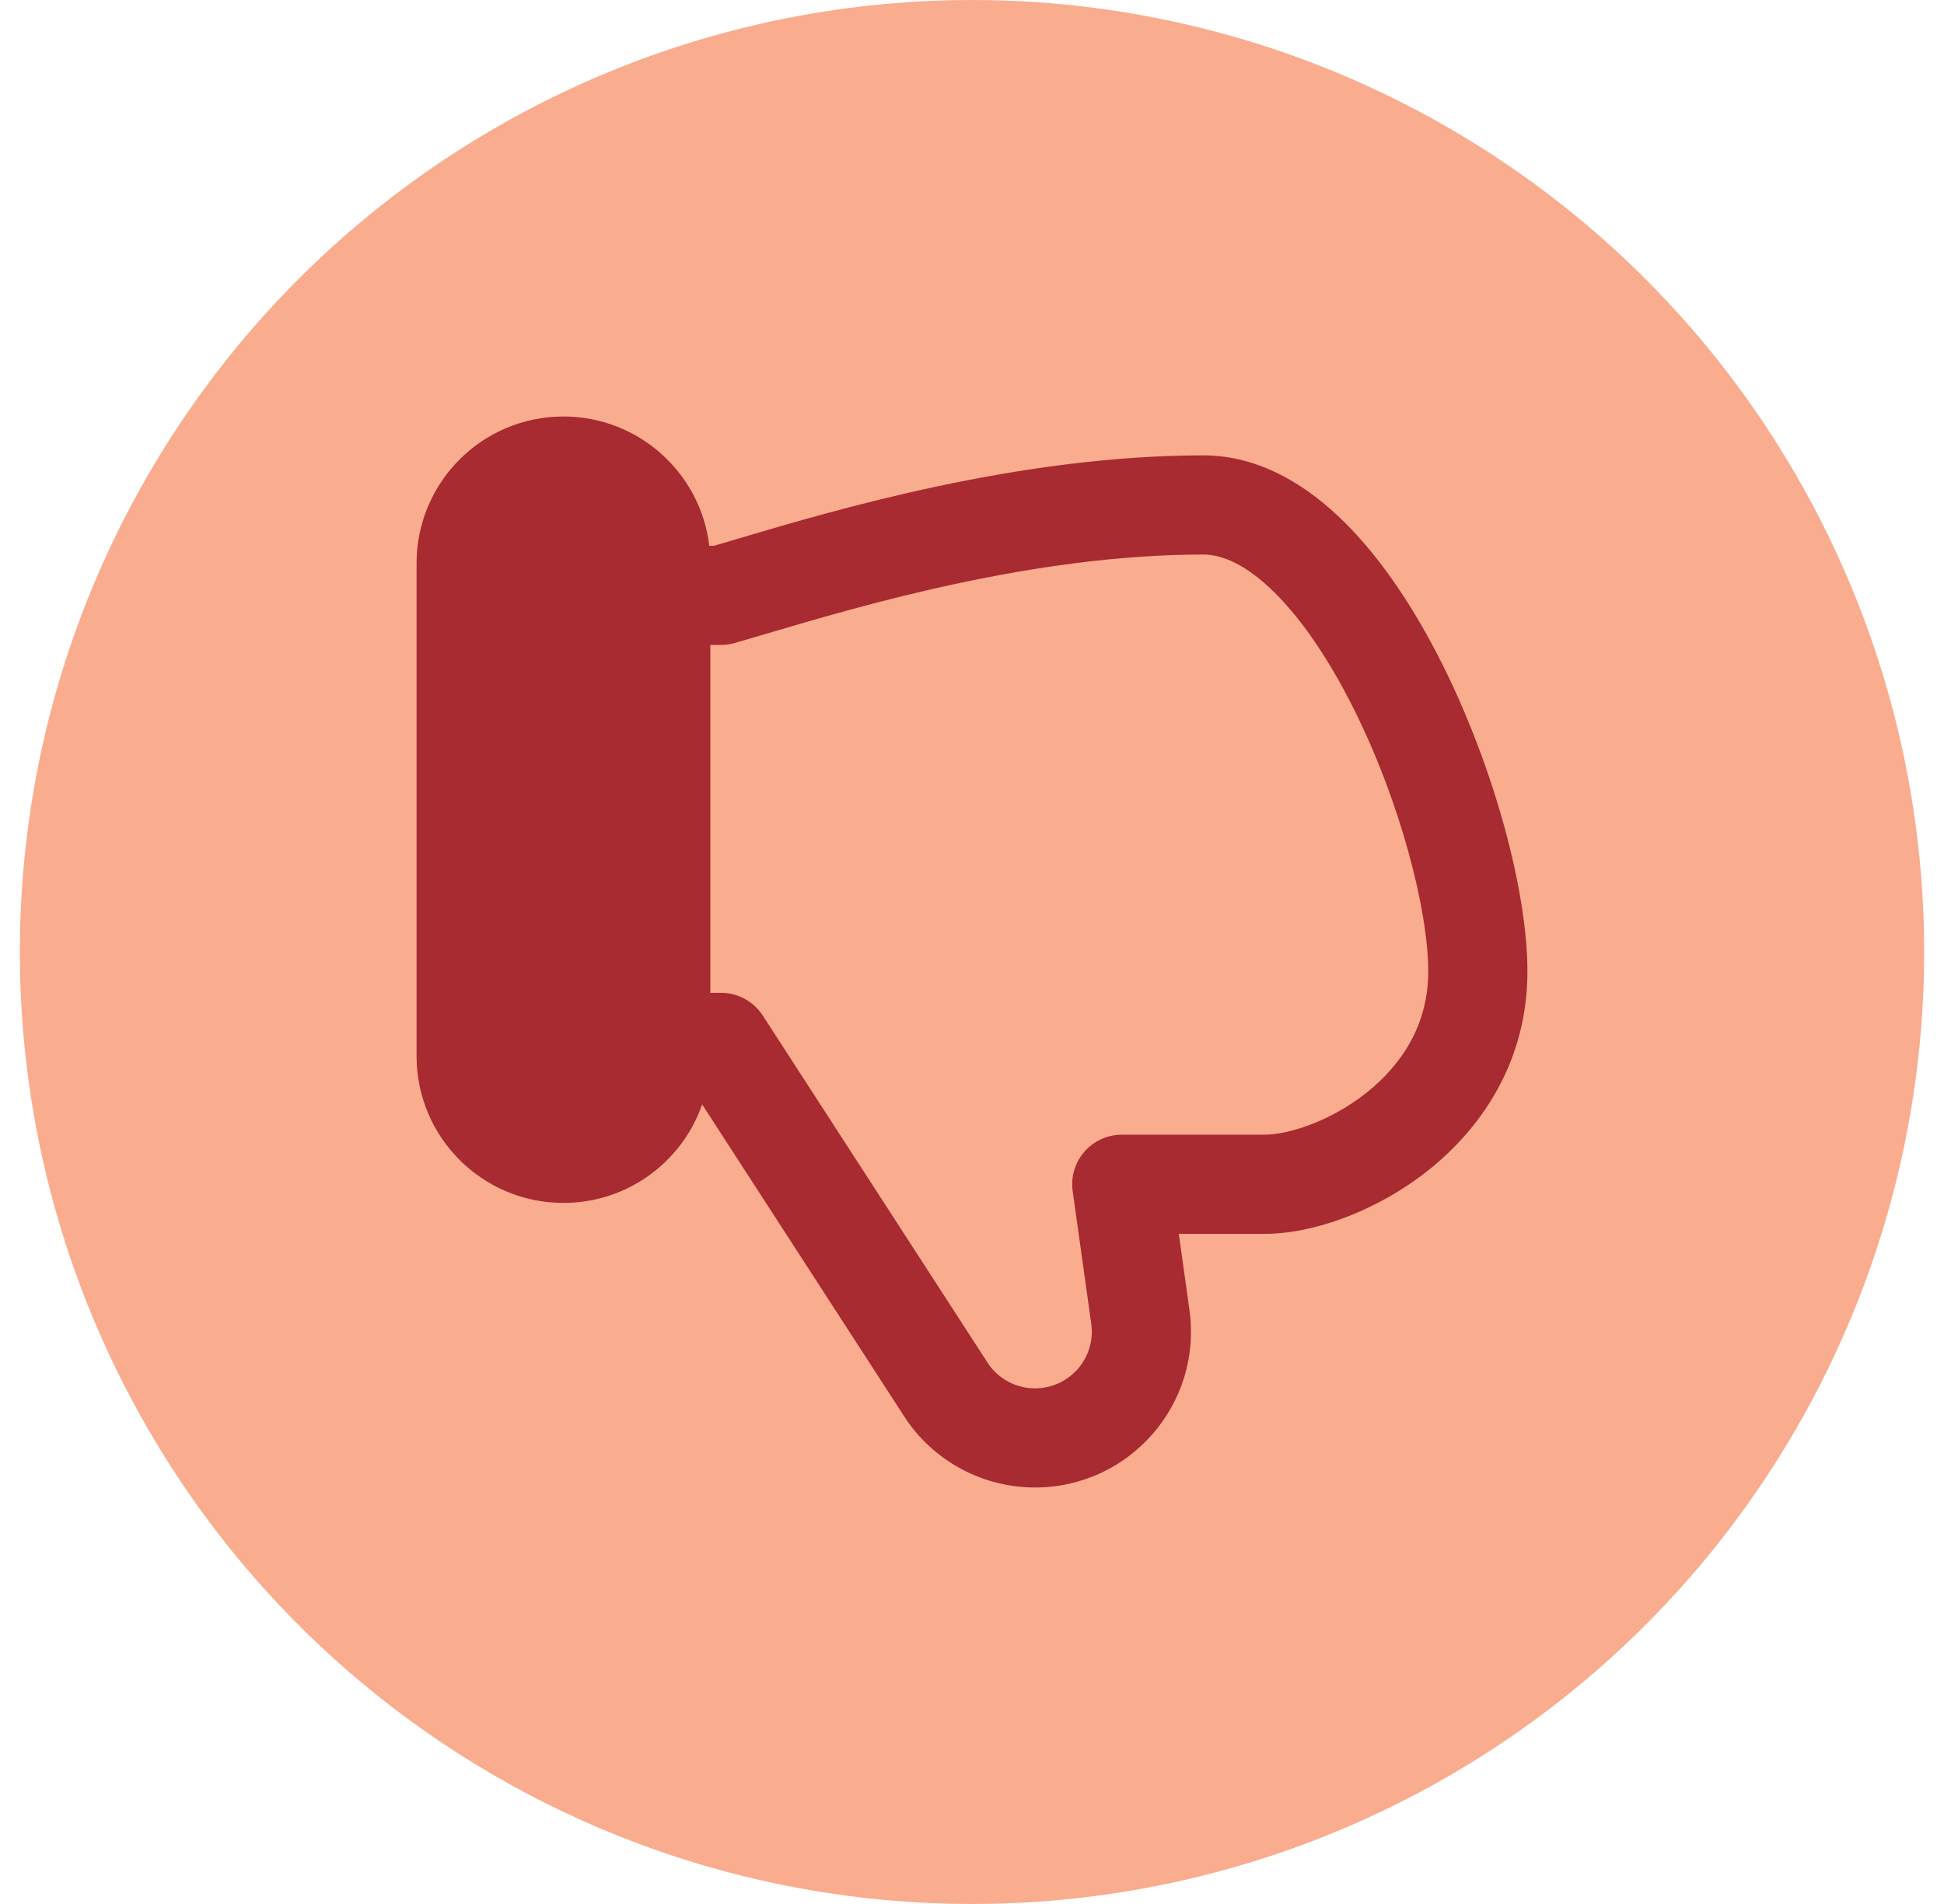
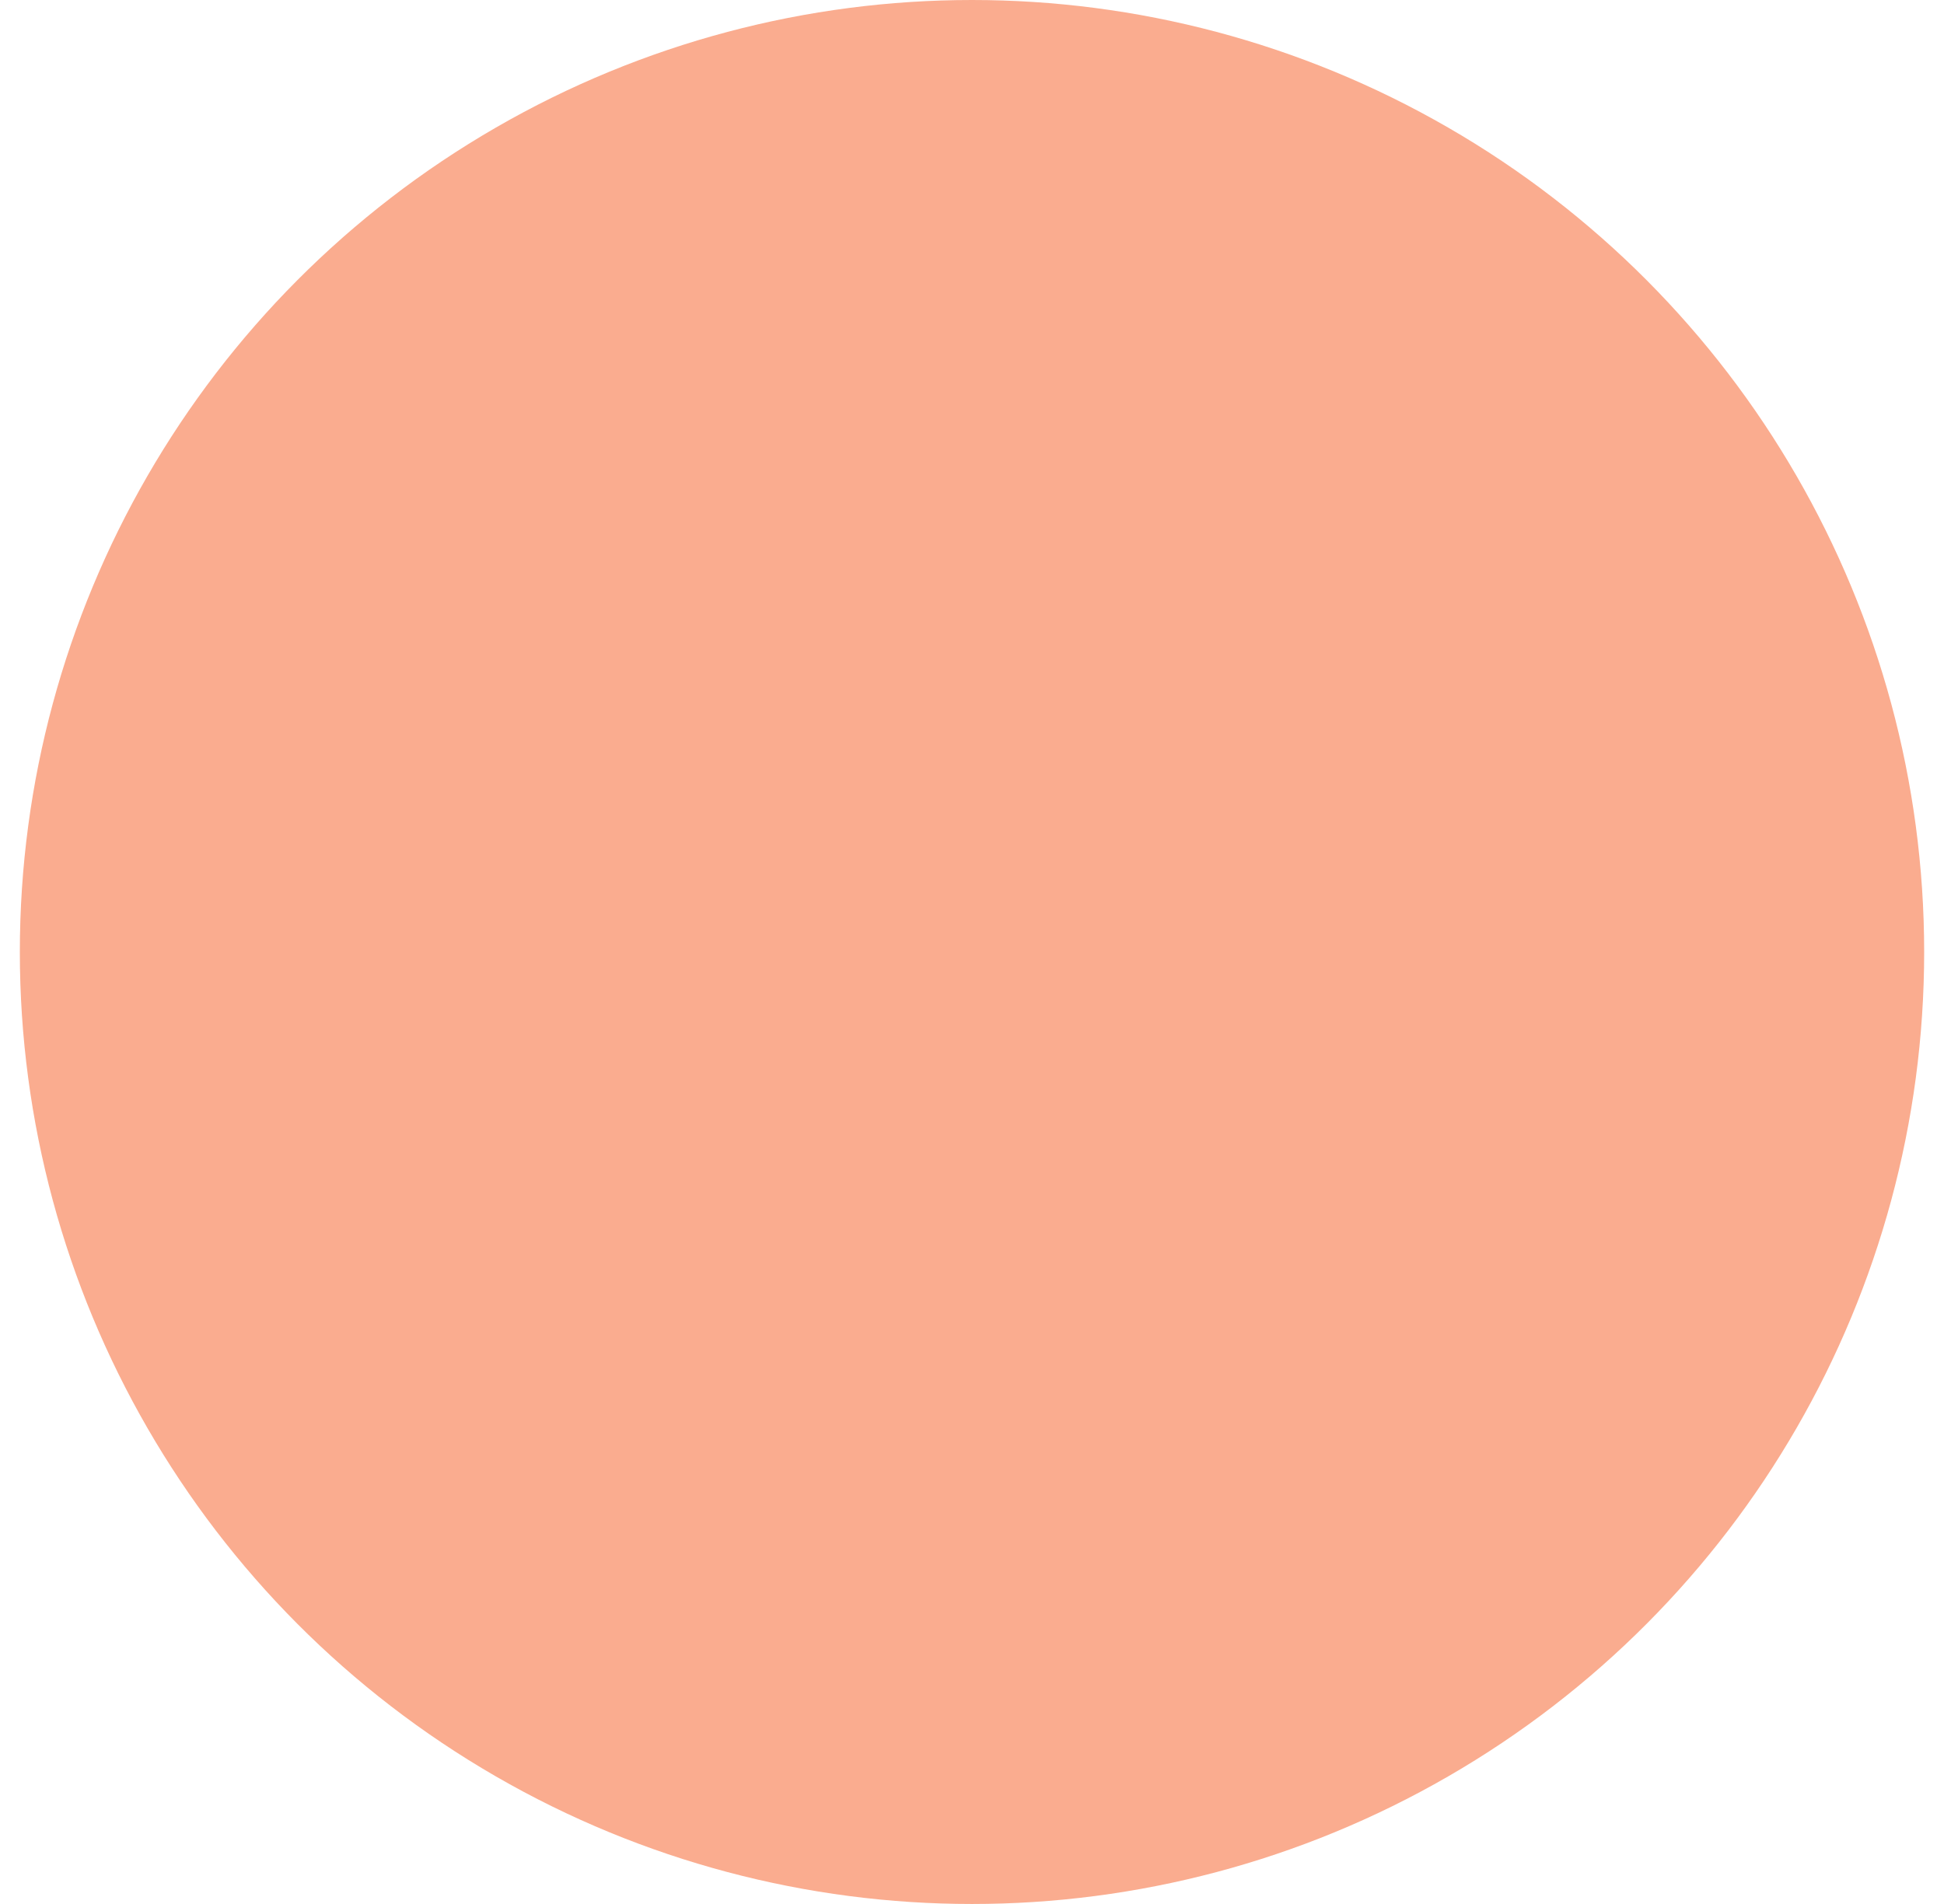
<svg xmlns="http://www.w3.org/2000/svg" width="49" height="48" viewBox="0 0 49 48" fill="none">
  <circle cx="24.5" cy="24" r="24" fill="#FAAC8F" />
  <g clip-path="url(#clip0_787_29145)">
-     <path fill-rule="evenodd" clip-rule="evenodd" d="M22.872 35.83C23.608 36.877 24.808 37.5 26.088 37.5C28.475 37.5 30.312 35.391 29.981 33.027L29.713 31.106H31.88C33.103 31.106 34.714 30.532 36.017 29.491C37.358 28.418 38.5 26.744 38.5 24.49C38.5 22.448 37.647 19.314 36.336 16.707C35.674 15.391 34.857 14.129 33.902 13.178C32.957 12.238 31.749 11.48 30.332 11.48C25.69 11.48 21.053 12.854 18.65 13.566L18.612 13.578C18.385 13.645 18.18 13.706 17.998 13.759H17.878C17.659 11.923 16.096 10.5 14.202 10.5C12.157 10.5 10.5 12.157 10.5 14.202V26.625C10.5 28.669 12.157 30.326 14.202 30.326C15.819 30.326 17.195 29.289 17.698 27.843L22.845 35.791C22.854 35.804 22.863 35.817 22.872 35.83ZM17.904 16.259V25.029H18.174C18.598 25.029 18.993 25.244 19.224 25.599L24.928 34.408C25.197 34.779 25.628 35 26.088 35C26.959 35 27.626 34.232 27.506 33.373L27.038 30.029C26.987 29.671 27.095 29.309 27.332 29.036C27.57 28.763 27.914 28.606 28.275 28.606H31.88C32.446 28.606 33.52 28.286 34.456 27.538C35.351 26.822 36 25.814 36 24.49C36 22.954 35.299 20.209 34.102 17.83C33.511 16.653 32.837 15.646 32.138 14.95C31.429 14.245 30.82 13.98 30.332 13.98C26.078 13.98 21.745 15.257 19.323 15.975L19.318 15.976C19.024 16.063 18.753 16.143 18.517 16.211C18.406 16.242 18.29 16.259 18.174 16.259H17.904Z" fill="#A72B30" />
-   </g>
+     </g>
  <defs>
    <clipPath id="clip0_787_29145">
      <rect width="28" height="28" fill="white" transform="translate(10.5 10)" />
    </clipPath>
  </defs>
</svg>